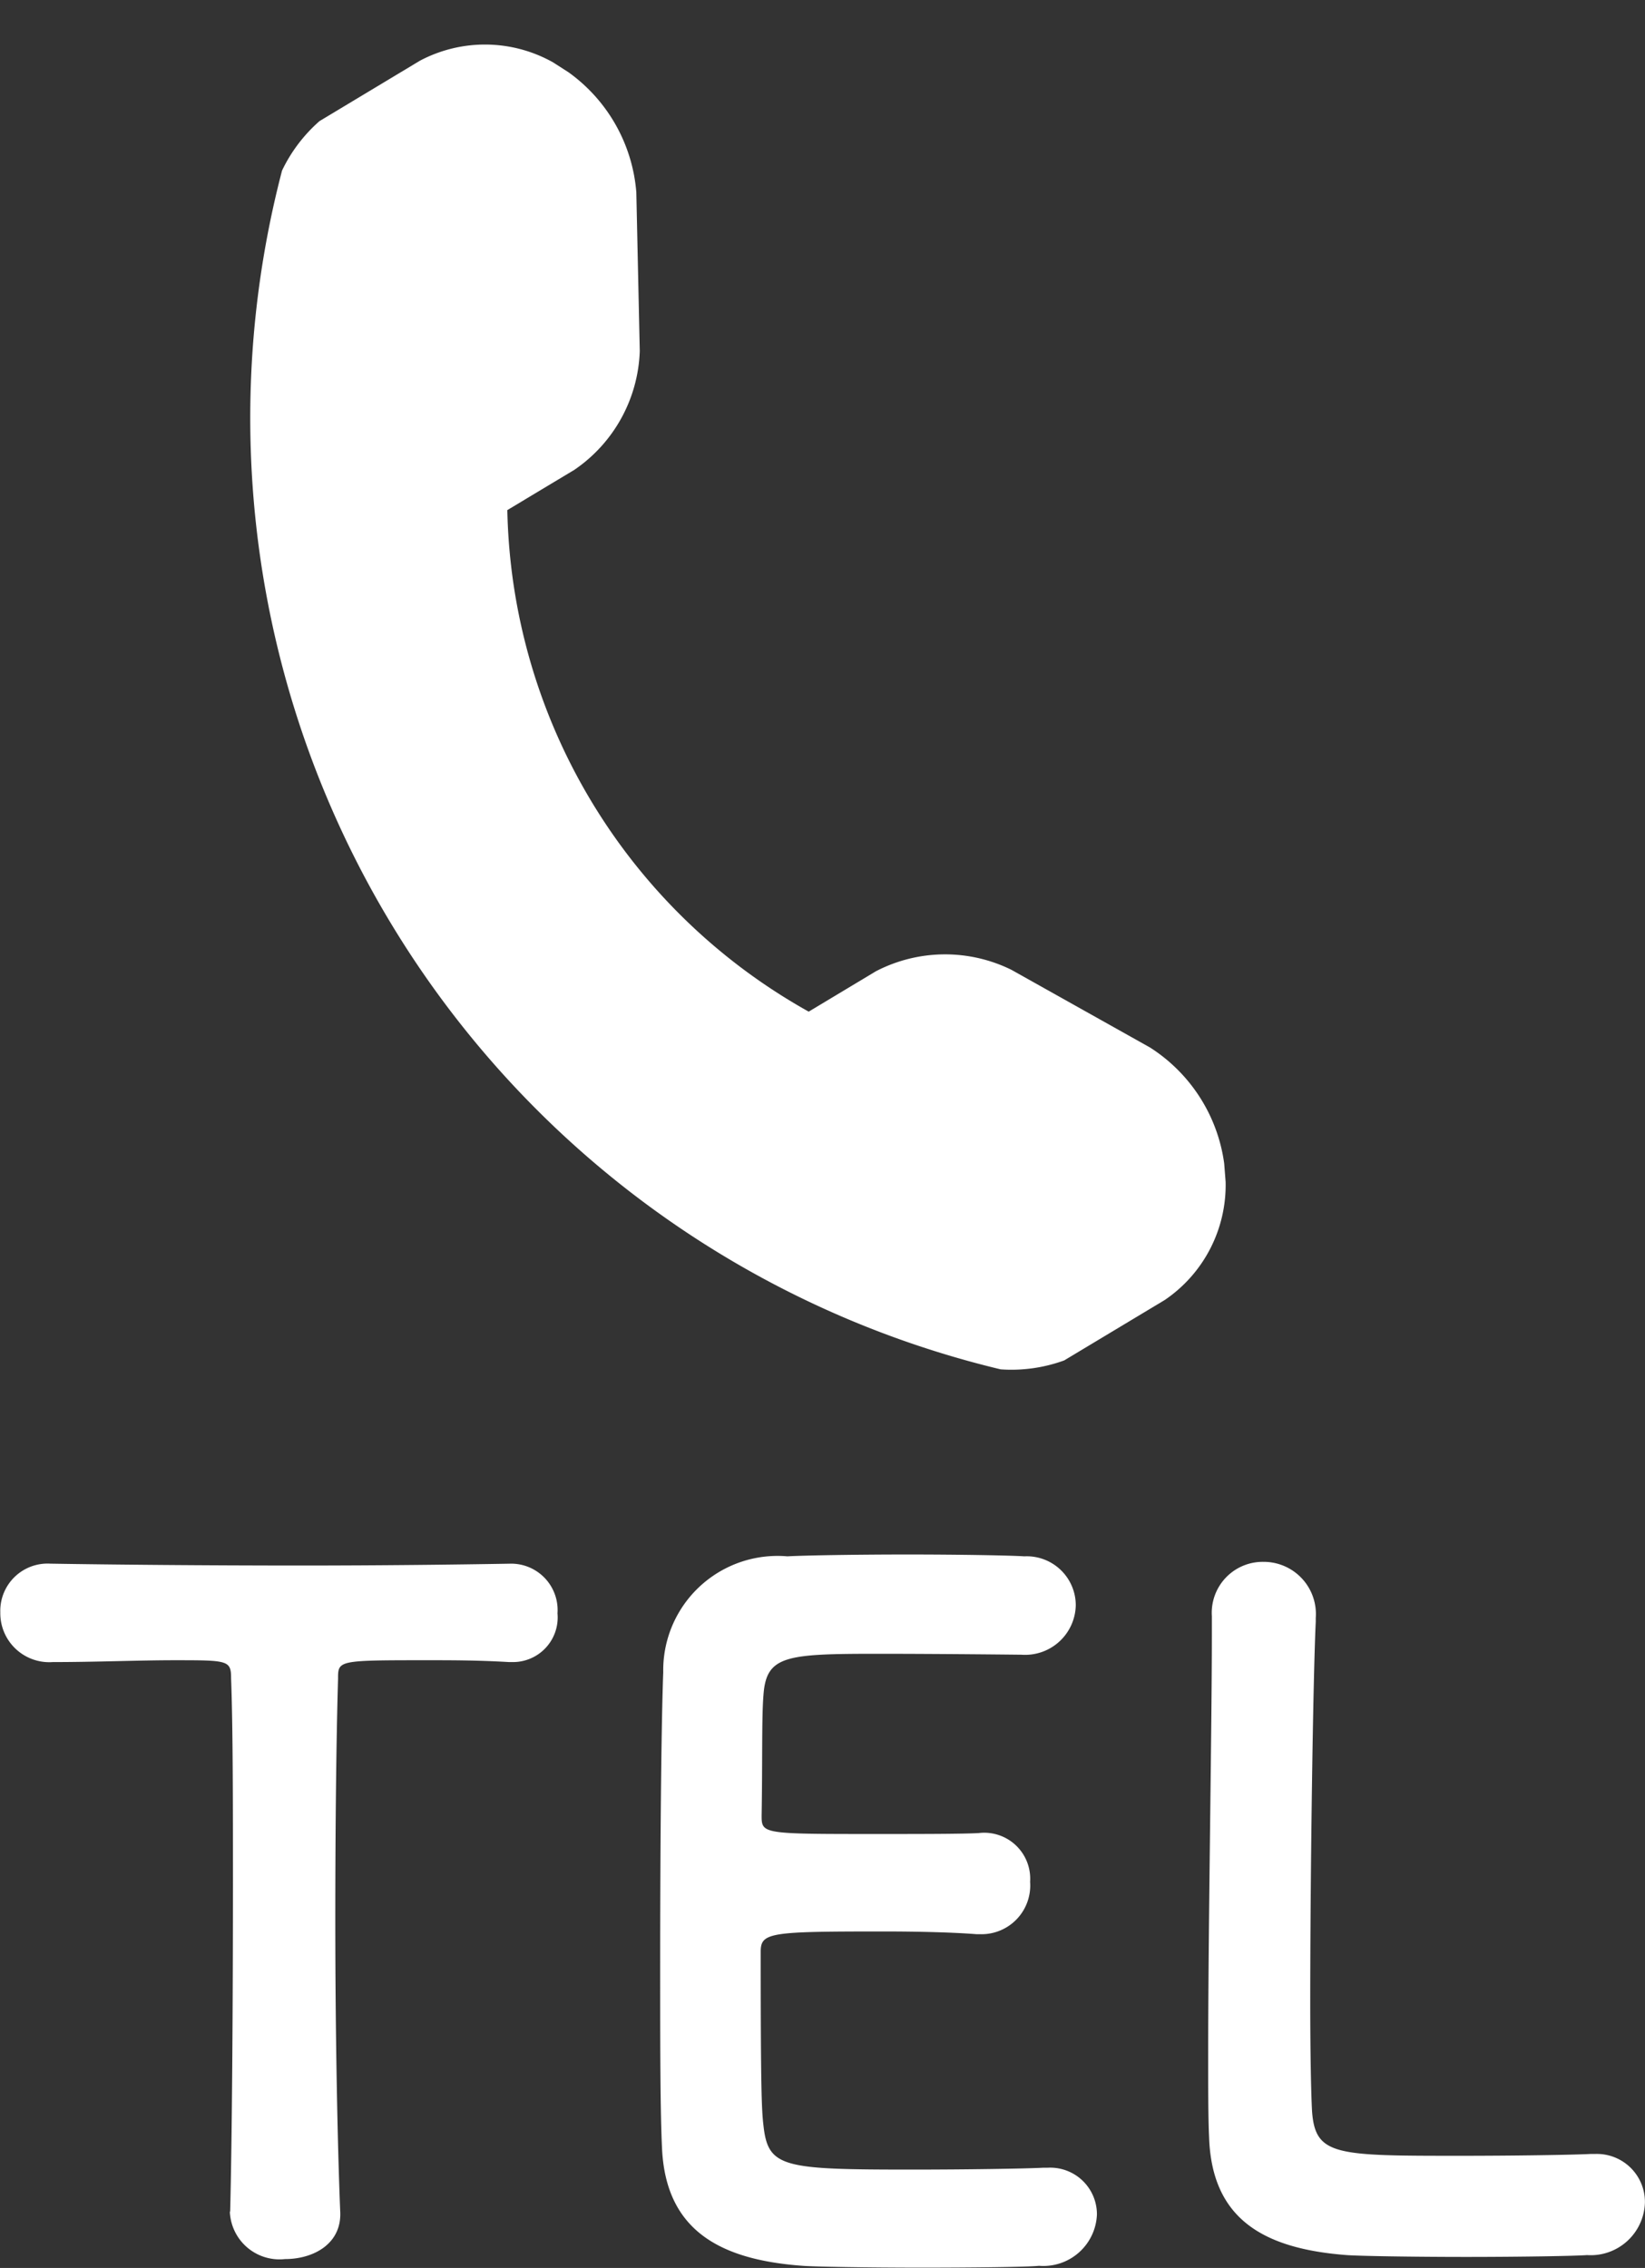
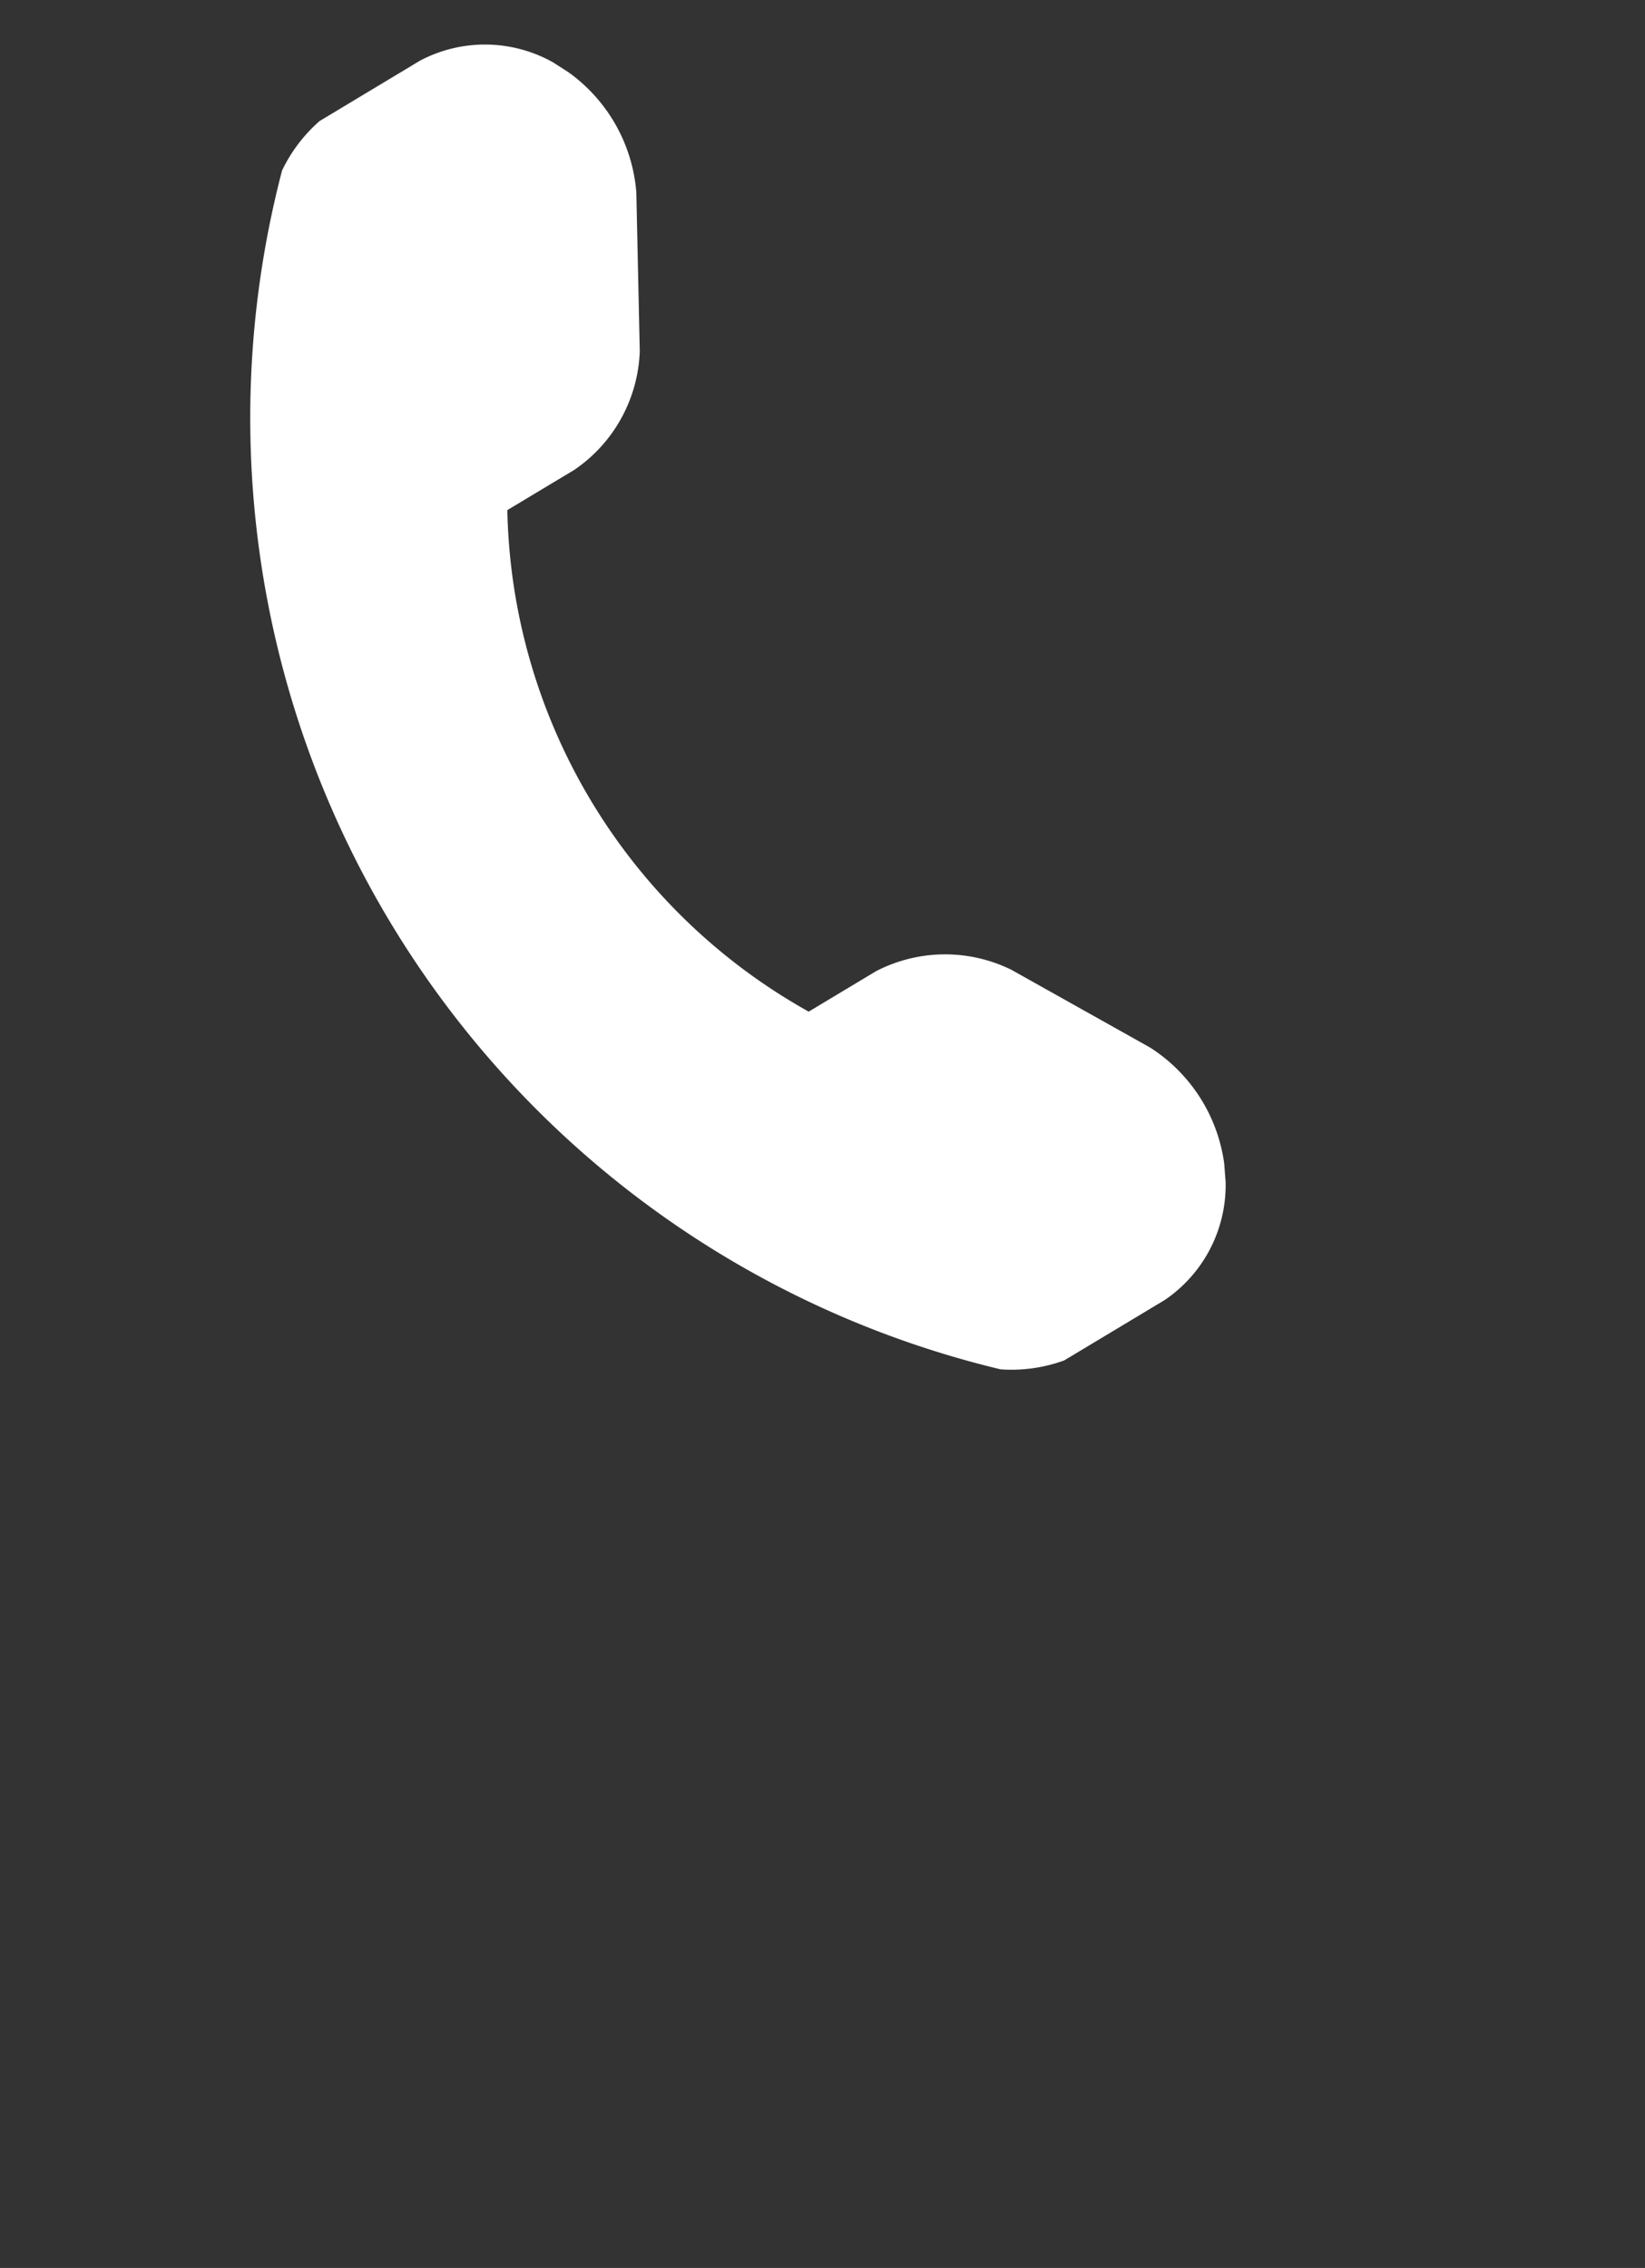
<svg xmlns="http://www.w3.org/2000/svg" width="21.469" height="29.601" viewBox="0 0 21.469 29.601">
  <rect x="0" y="0" width="21.469" height="29.601" fill="#333333" stroke="none" />
  <g id="グループ_1238" data-name="グループ 1238" transform="translate(13188.276 5393.301)">
    <g id="電話" transform="translate(-13184.04 -5393.301) rotate(14)">
      <path id="パス_6431" data-name="パス 6431" d="M15.142,12.122l-.076-.228a2.138,2.138,0,0,0-1.307-1.235l-2-.546a1.958,1.958,0,0,0-1.711.447l-.723.723a7.672,7.672,0,0,1-5.4-5.4l.723-.723A1.956,1.956,0,0,0,5.1,3.451l-.545-2A2.136,2.136,0,0,0,3.317.145L3.089.068a1.814,1.814,0,0,0-1.69.4L.318,1.55A2.018,2.018,0,0,0,0,2.294,12.769,12.769,0,0,0,12.885,15.207a2.01,2.01,0,0,0,.777-.314l1.082-1.082A1.813,1.813,0,0,0,15.142,12.122Z" transform="translate(0 0)" fill="#fff" />
    </g>
-     <path id="パス_6661" data-name="パス 6661" d="M-7.776-.5a.649.649,0,0,0,.72.612c.372,0,.744-.2.72-.624C-6.372-1.4-6.4-2.868-6.4-4.308c0-1.176.012-2.34.036-3.156,0-.24,0-.24,1.188-.24.288,0,.636,0,1.044.024h.048A.583.583,0,0,0-3.5-8.316a.606.606,0,0,0-.624-.648c-.684.012-1.7.024-2.724.024-1.248,0-2.52-.012-3.24-.024h-.024a.617.617,0,0,0-.66.636.639.639,0,0,0,.684.648c.564,0,1.128-.024,1.584-.024.708,0,.744,0,.744.24.024.636.024,1.632.024,2.688,0,1.584-.012,3.324-.036,4.26ZM2.556-7.776a.661.661,0,0,0,.708-.648.64.64,0,0,0-.672-.636c-.18-.012-.84-.024-1.524-.024S-.288-9.072-.5-9.06a1.492,1.492,0,0,0-1.62,1.512C-2.148-6.792-2.16-5.16-2.16-3.7c0,.972,0,1.86.024,2.364C-2.088-.276-1.4.12-.3.2c.156.012.852.024,1.536.024S2.628.216,2.784.2A.7.7,0,0,0,3.54-.468a.609.609,0,0,0-.648-.612h-.06c-.228.012-1,.024-1.7.024-1.692,0-1.884-.024-1.944-.576-.024-.2-.036-.48-.036-2.268,0-.252.12-.264,1.608-.264.456,0,.912.012,1.212.036h.06a.636.636,0,0,0,.636-.684.6.6,0,0,0-.672-.636c-.216.012-.792.012-1.344.012-1.476,0-1.488,0-1.488-.24.012-.7,0-1.284.024-1.572.036-.516.288-.54,1.488-.54C1.488-7.788,2.556-7.776,2.556-7.776ZM5.04-8.268v.252c0,1.188-.048,3.816-.048,5.46,0,.444,0,.828.012,1.08C5.04-.42,5.7-.024,6.8.06c.156.012.864.024,1.56.024S9.78.072,9.936.06a.708.708,0,0,0,.756-.684.627.627,0,0,0-.648-.636h-.06c-.228.012-1,.024-1.692.024-1.632,0-1.9,0-1.944-.576-.012-.2-.024-.744-.024-1.428,0-1.668.036-4.2.072-4.968v-.048a.681.681,0,0,0-.684-.732.665.665,0,0,0-.672.708Z" transform="translate(-13177.5 -5363.928)" fill="#fff" />
  </g>
</svg>